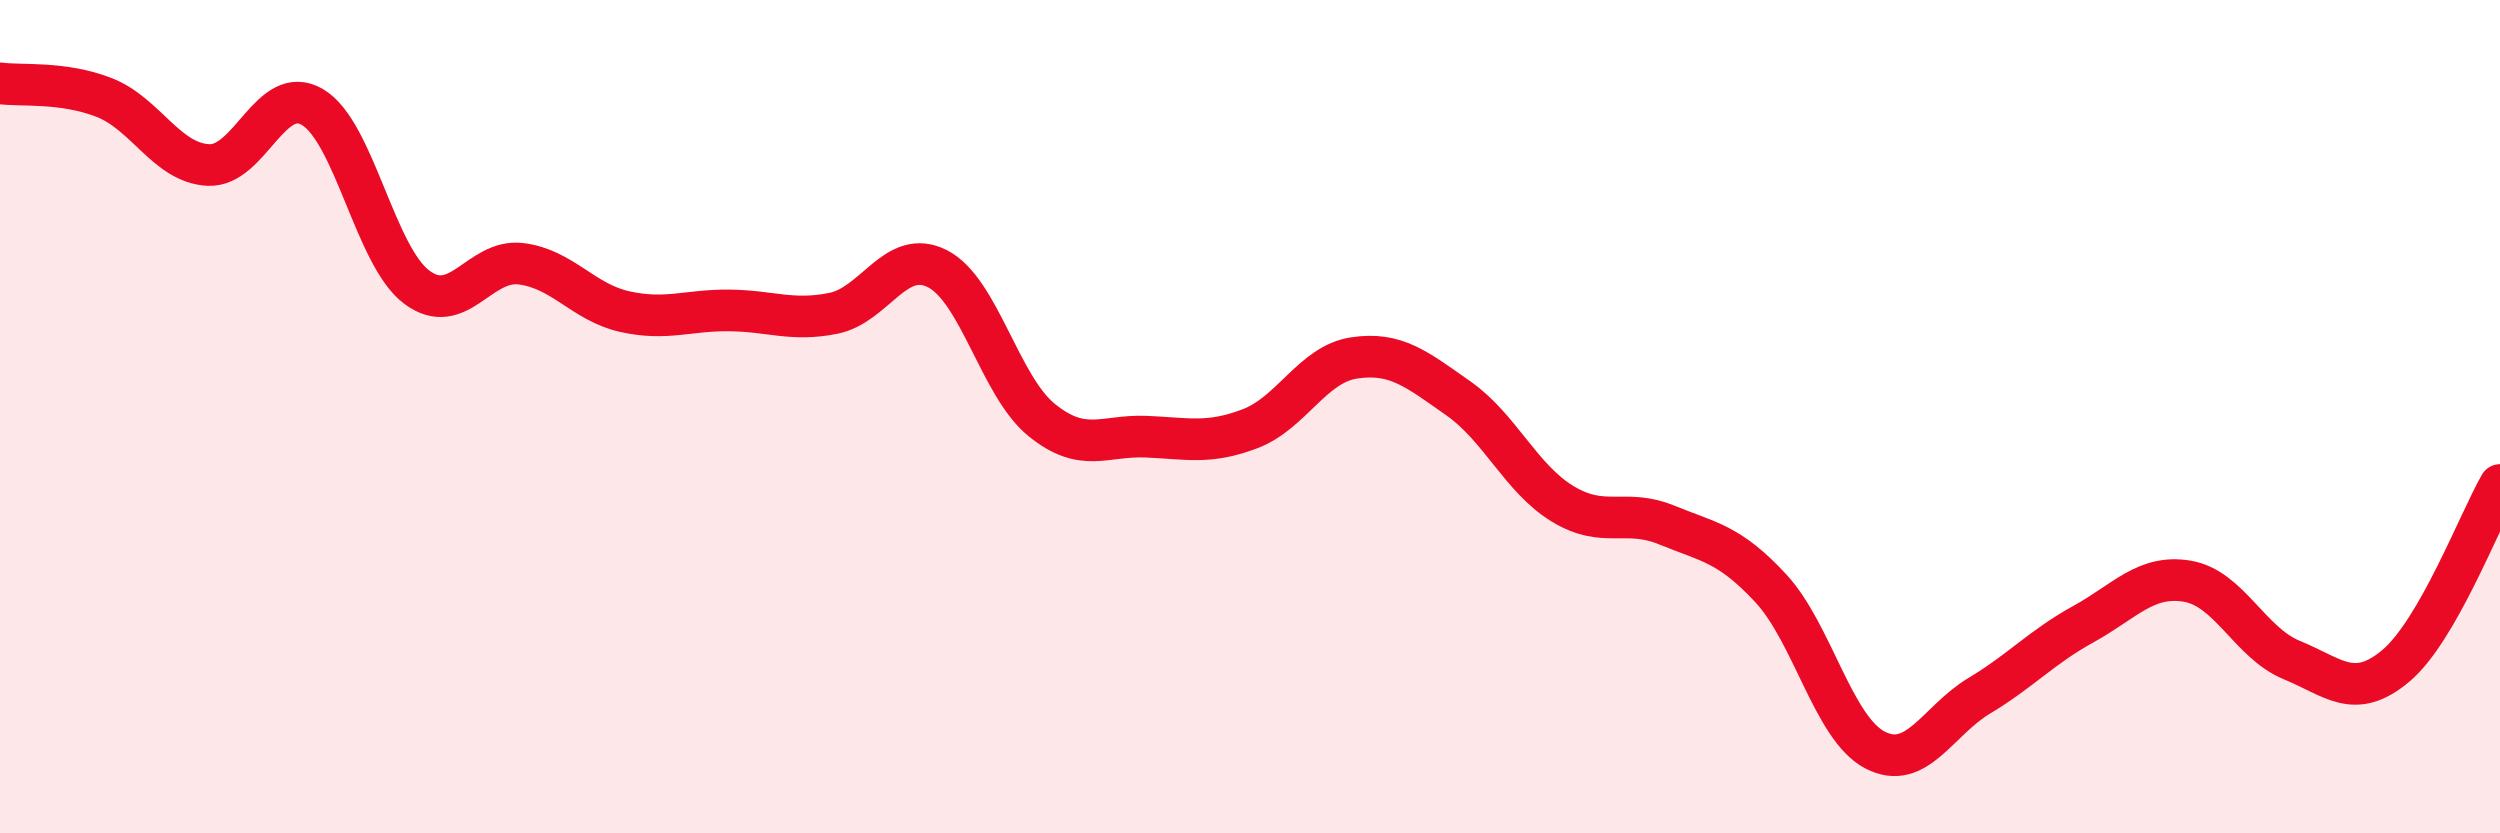
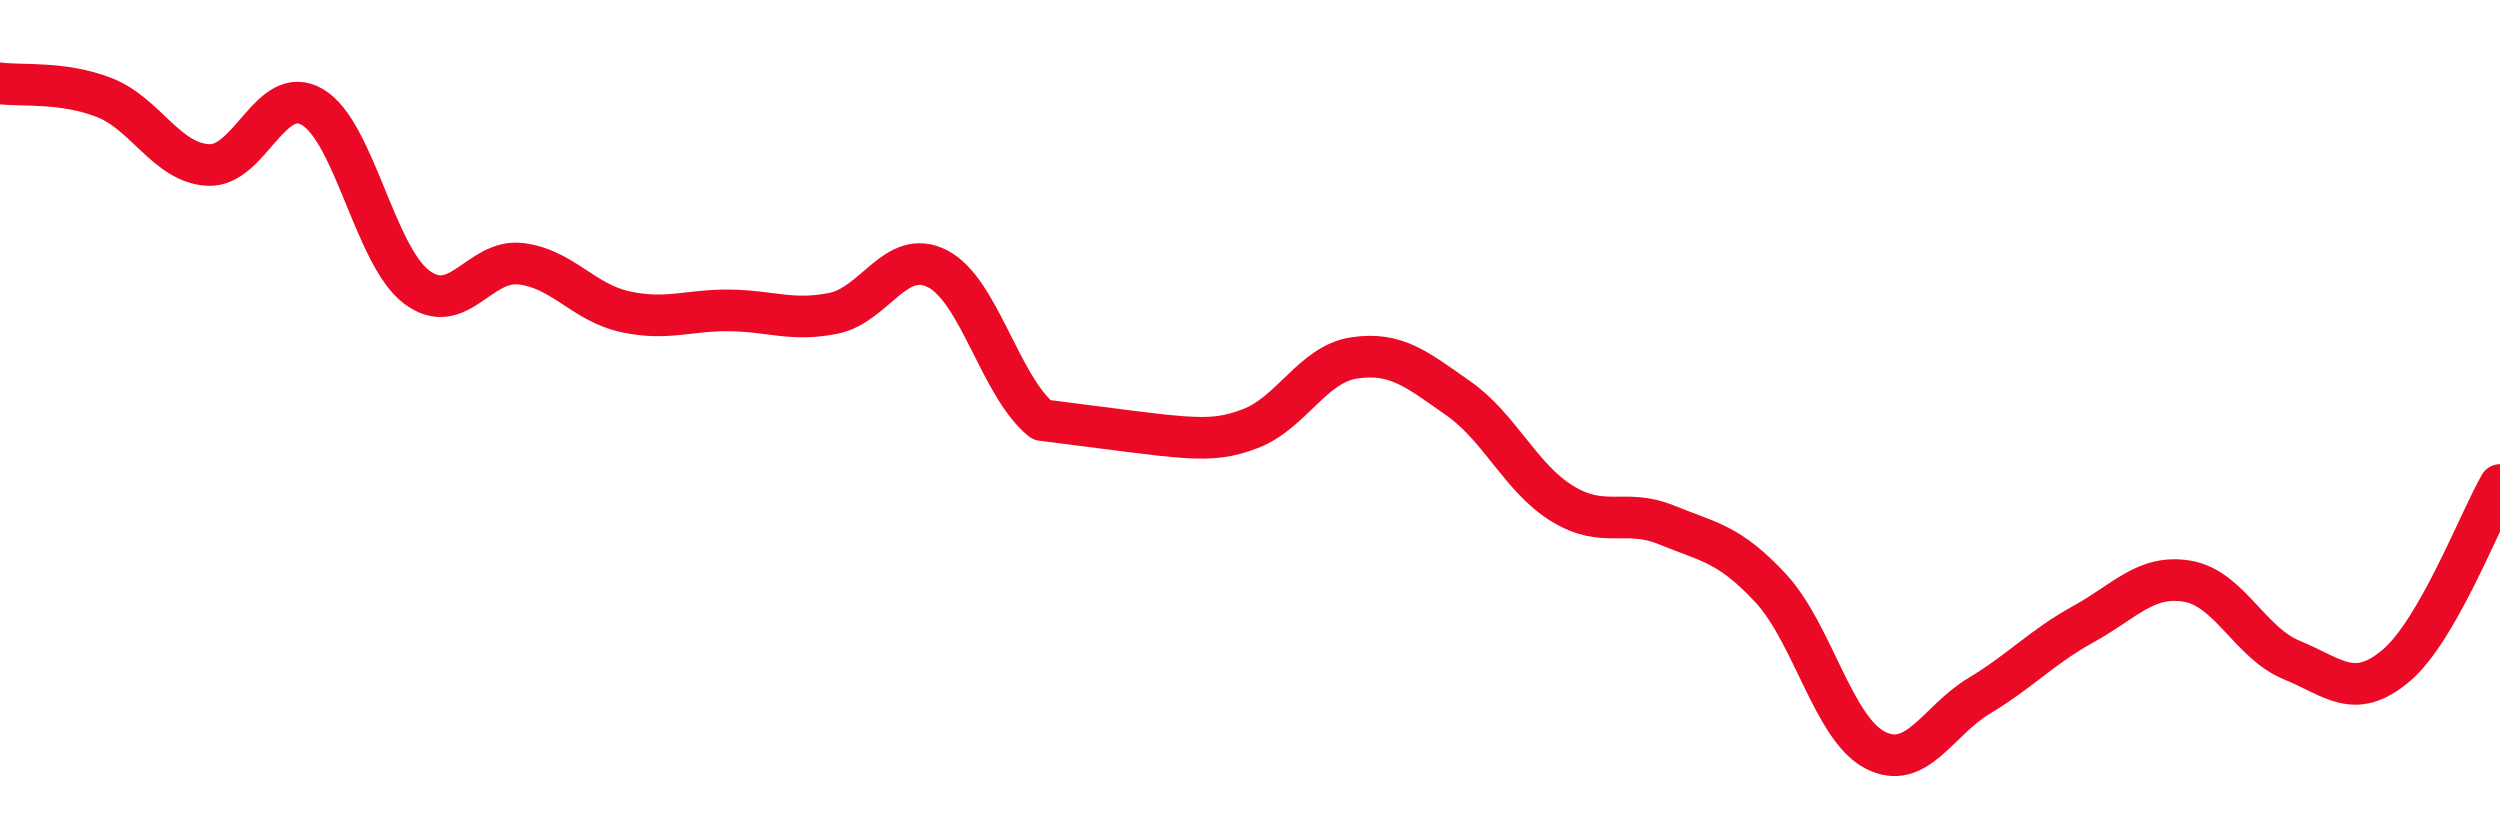
<svg xmlns="http://www.w3.org/2000/svg" width="60" height="20" viewBox="0 0 60 20">
-   <path d="M 0,2 C 0.5,2.07 1.5,1.95 2.5,2.34 C 3.5,2.73 4,3.91 5,3.96 C 6,4.01 6.5,1.98 7.5,2.57 C 8.5,3.16 9,6.14 10,6.89 C 11,7.64 11.5,6.21 12.5,6.33 C 13.5,6.45 14,7.26 15,7.48 C 16,7.7 16.5,7.44 17.5,7.45 C 18.5,7.46 19,7.72 20,7.52 C 21,7.32 21.5,5.94 22.5,6.45 C 23.5,6.96 24,9.27 25,10.08 C 26,10.89 26.5,10.44 27.5,10.48 C 28.5,10.52 29,10.67 30,10.29 C 31,9.91 31.5,8.74 32.5,8.59 C 33.5,8.44 34,8.86 35,9.56 C 36,10.26 36.5,11.48 37.5,12.09 C 38.5,12.7 39,12.19 40,12.6 C 41,13.01 41.5,13.04 42.5,14.12 C 43.5,15.2 44,17.48 45,18 C 46,18.52 46.5,17.3 47.5,16.7 C 48.5,16.1 49,15.53 50,14.98 C 51,14.43 51.5,13.78 52.5,13.95 C 53.5,14.12 54,15.43 55,15.84 C 56,16.25 56.5,16.82 57.5,15.98 C 58.5,15.14 59.5,12.51 60,11.64L60 20L0 20Z" fill="#EB0A25" opacity="0.1" stroke-linecap="round" stroke-linejoin="round" />
-   <path d="M 0,2 C 0.5,2.07 1.5,1.95 2.5,2.34 C 3.5,2.73 4,3.91 5,3.96 C 6,4.01 6.5,1.98 7.5,2.57 C 8.5,3.16 9,6.14 10,6.89 C 11,7.64 11.5,6.21 12.5,6.33 C 13.5,6.45 14,7.26 15,7.48 C 16,7.7 16.5,7.44 17.5,7.45 C 18.5,7.46 19,7.72 20,7.52 C 21,7.32 21.5,5.94 22.5,6.45 C 23.5,6.96 24,9.27 25,10.08 C 26,10.89 26.5,10.44 27.5,10.48 C 28.5,10.52 29,10.67 30,10.29 C 31,9.91 31.5,8.74 32.5,8.59 C 33.5,8.44 34,8.86 35,9.56 C 36,10.26 36.5,11.48 37.5,12.09 C 38.5,12.7 39,12.19 40,12.6 C 41,13.01 41.5,13.04 42.5,14.12 C 43.5,15.2 44,17.48 45,18 C 46,18.52 46.5,17.3 47.5,16.7 C 48.5,16.1 49,15.53 50,14.98 C 51,14.43 51.5,13.78 52.5,13.95 C 53.5,14.12 54,15.43 55,15.84 C 56,16.25 56.5,16.82 57.5,15.98 C 58.5,15.14 59.5,12.51 60,11.64" stroke="#EB0A25" stroke-width="1" fill="none" stroke-linecap="round" stroke-linejoin="round" />
+   <path d="M 0,2 C 0.5,2.07 1.5,1.95 2.5,2.34 C 3.5,2.73 4,3.91 5,3.96 C 6,4.01 6.5,1.98 7.5,2.57 C 8.5,3.16 9,6.14 10,6.89 C 11,7.64 11.5,6.21 12.5,6.33 C 13.5,6.45 14,7.26 15,7.48 C 16,7.7 16.5,7.44 17.5,7.45 C 18.5,7.46 19,7.72 20,7.52 C 21,7.32 21.5,5.94 22.5,6.45 C 23.5,6.96 24,9.27 25,10.08 C 28.5,10.52 29,10.67 30,10.29 C 31,9.91 31.5,8.74 32.5,8.59 C 33.5,8.44 34,8.86 35,9.56 C 36,10.26 36.5,11.48 37.5,12.09 C 38.5,12.7 39,12.19 40,12.6 C 41,13.01 41.5,13.04 42.5,14.12 C 43.5,15.2 44,17.48 45,18 C 46,18.52 46.5,17.3 47.5,16.7 C 48.5,16.1 49,15.53 50,14.98 C 51,14.43 51.5,13.78 52.5,13.95 C 53.5,14.12 54,15.43 55,15.84 C 56,16.25 56.5,16.82 57.5,15.98 C 58.5,15.14 59.5,12.51 60,11.64" stroke="#EB0A25" stroke-width="1" fill="none" stroke-linecap="round" stroke-linejoin="round" />
</svg>